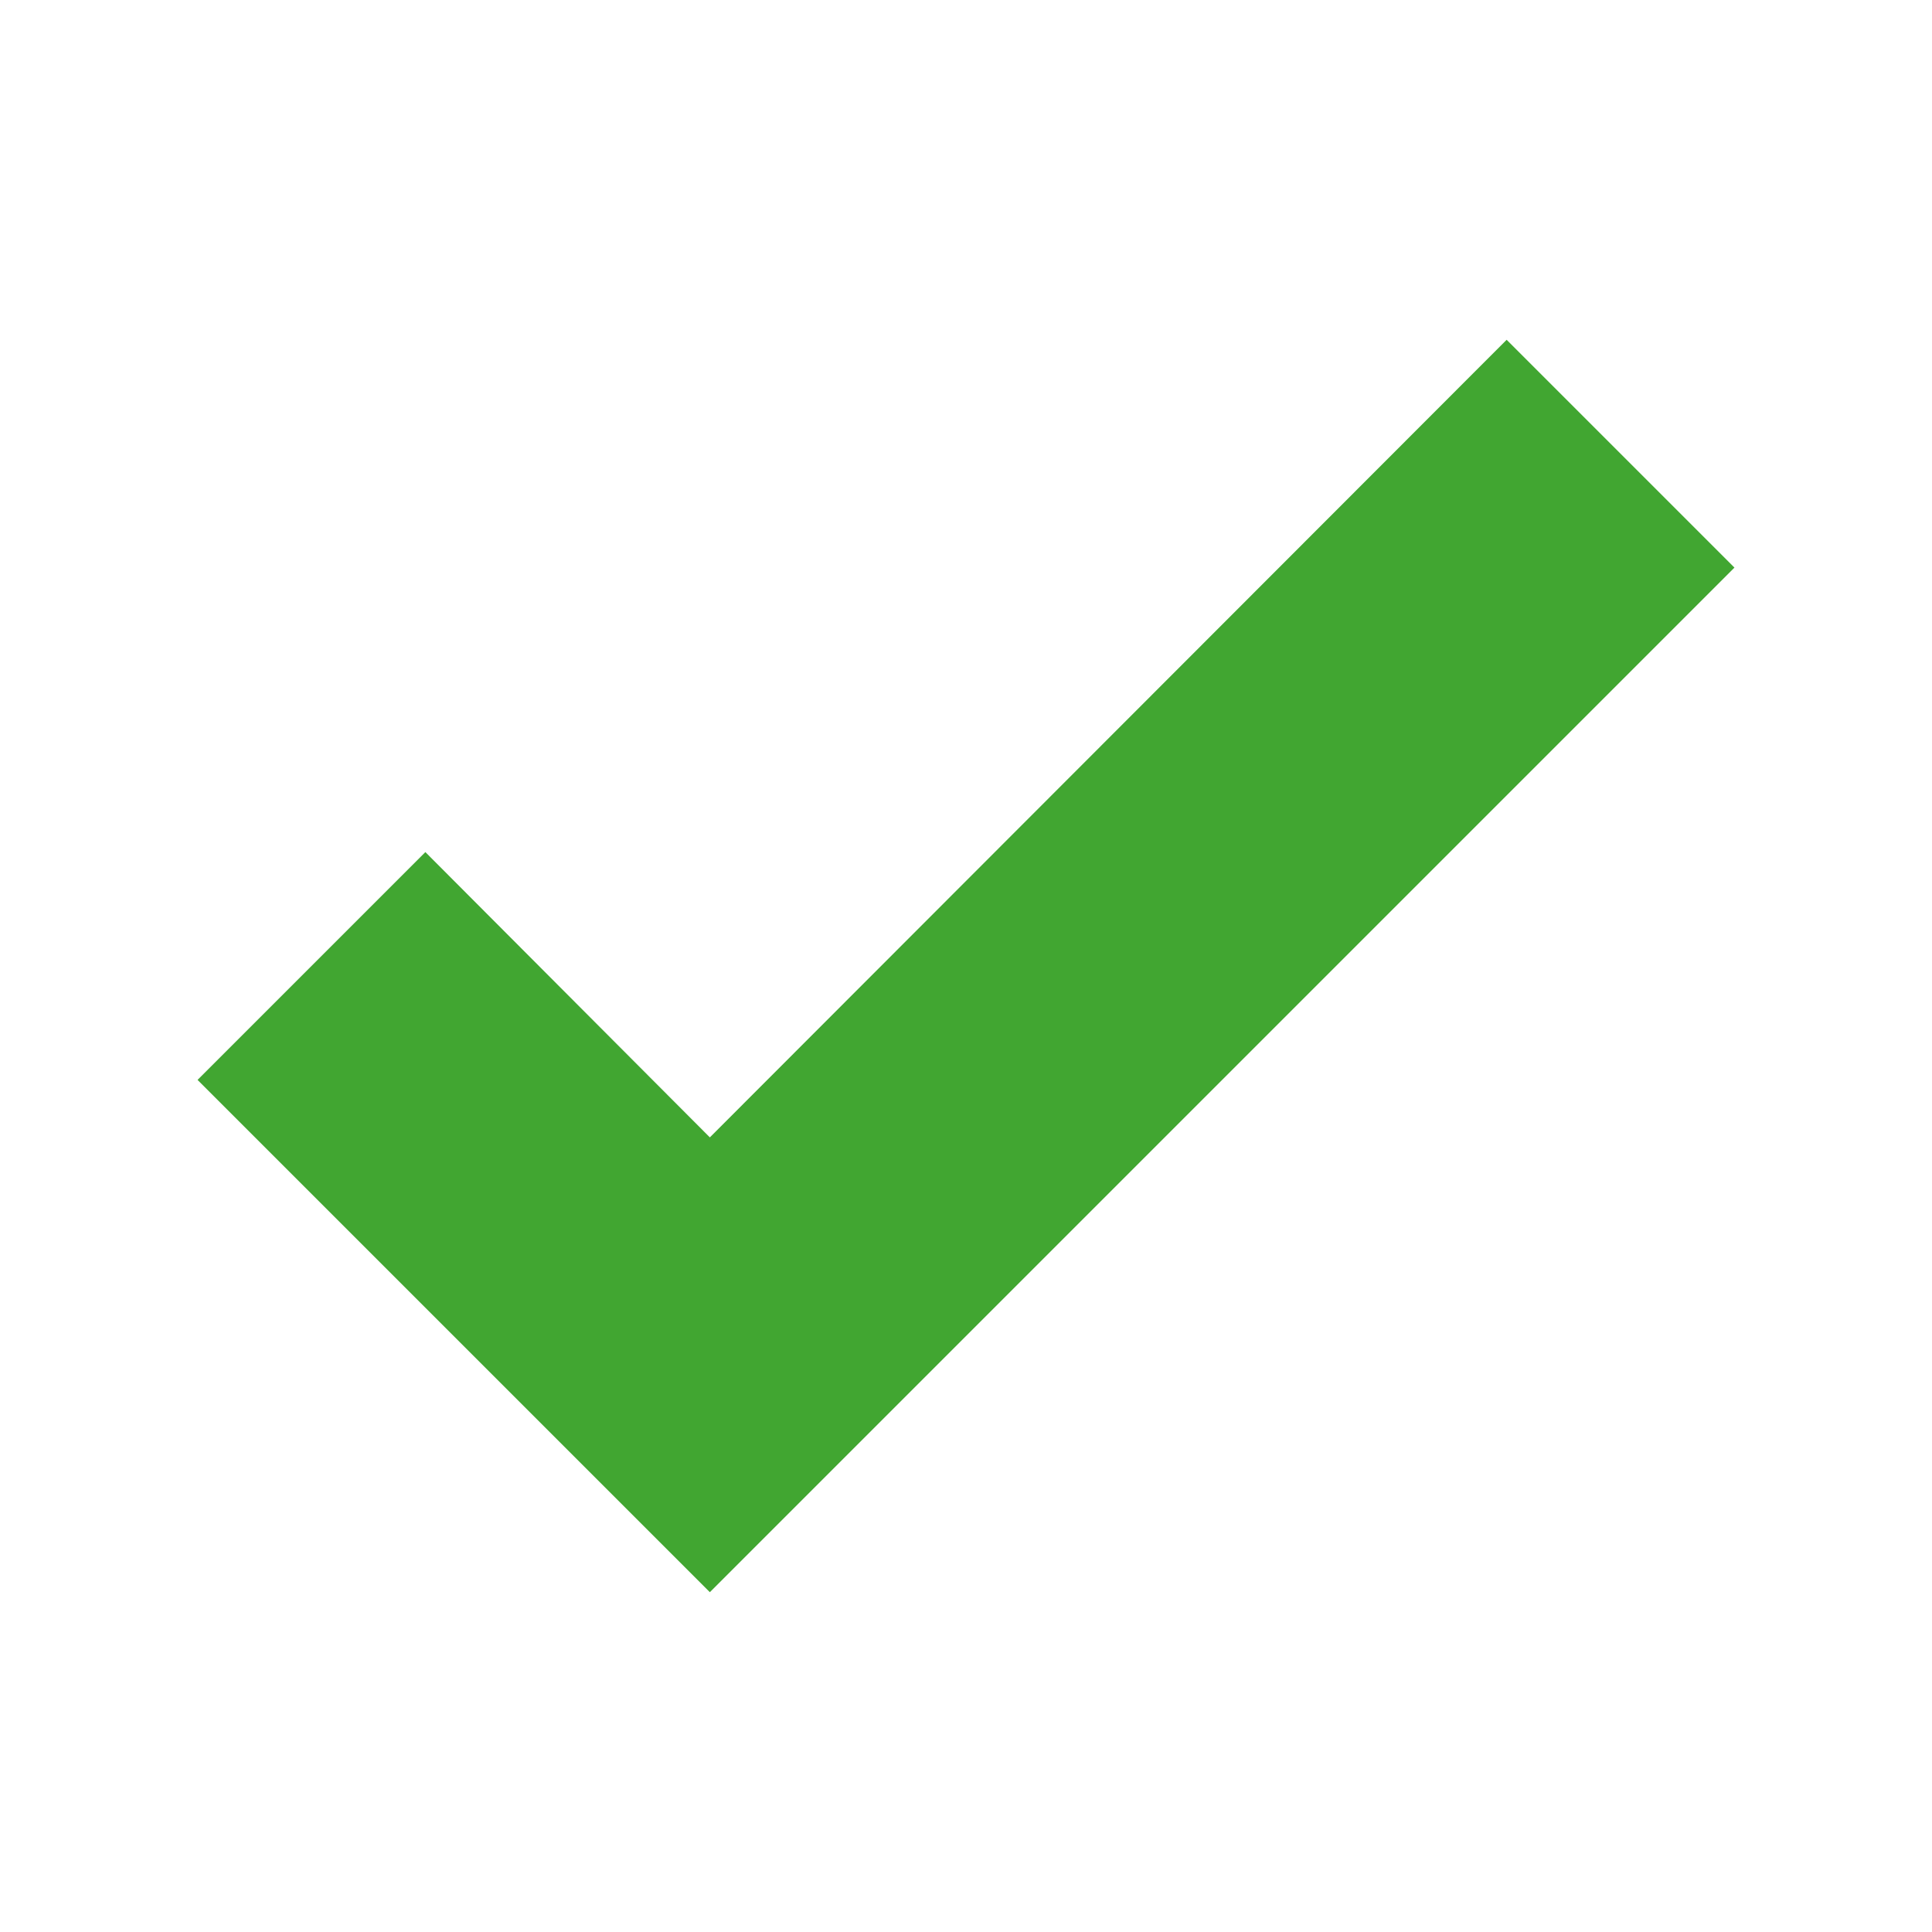
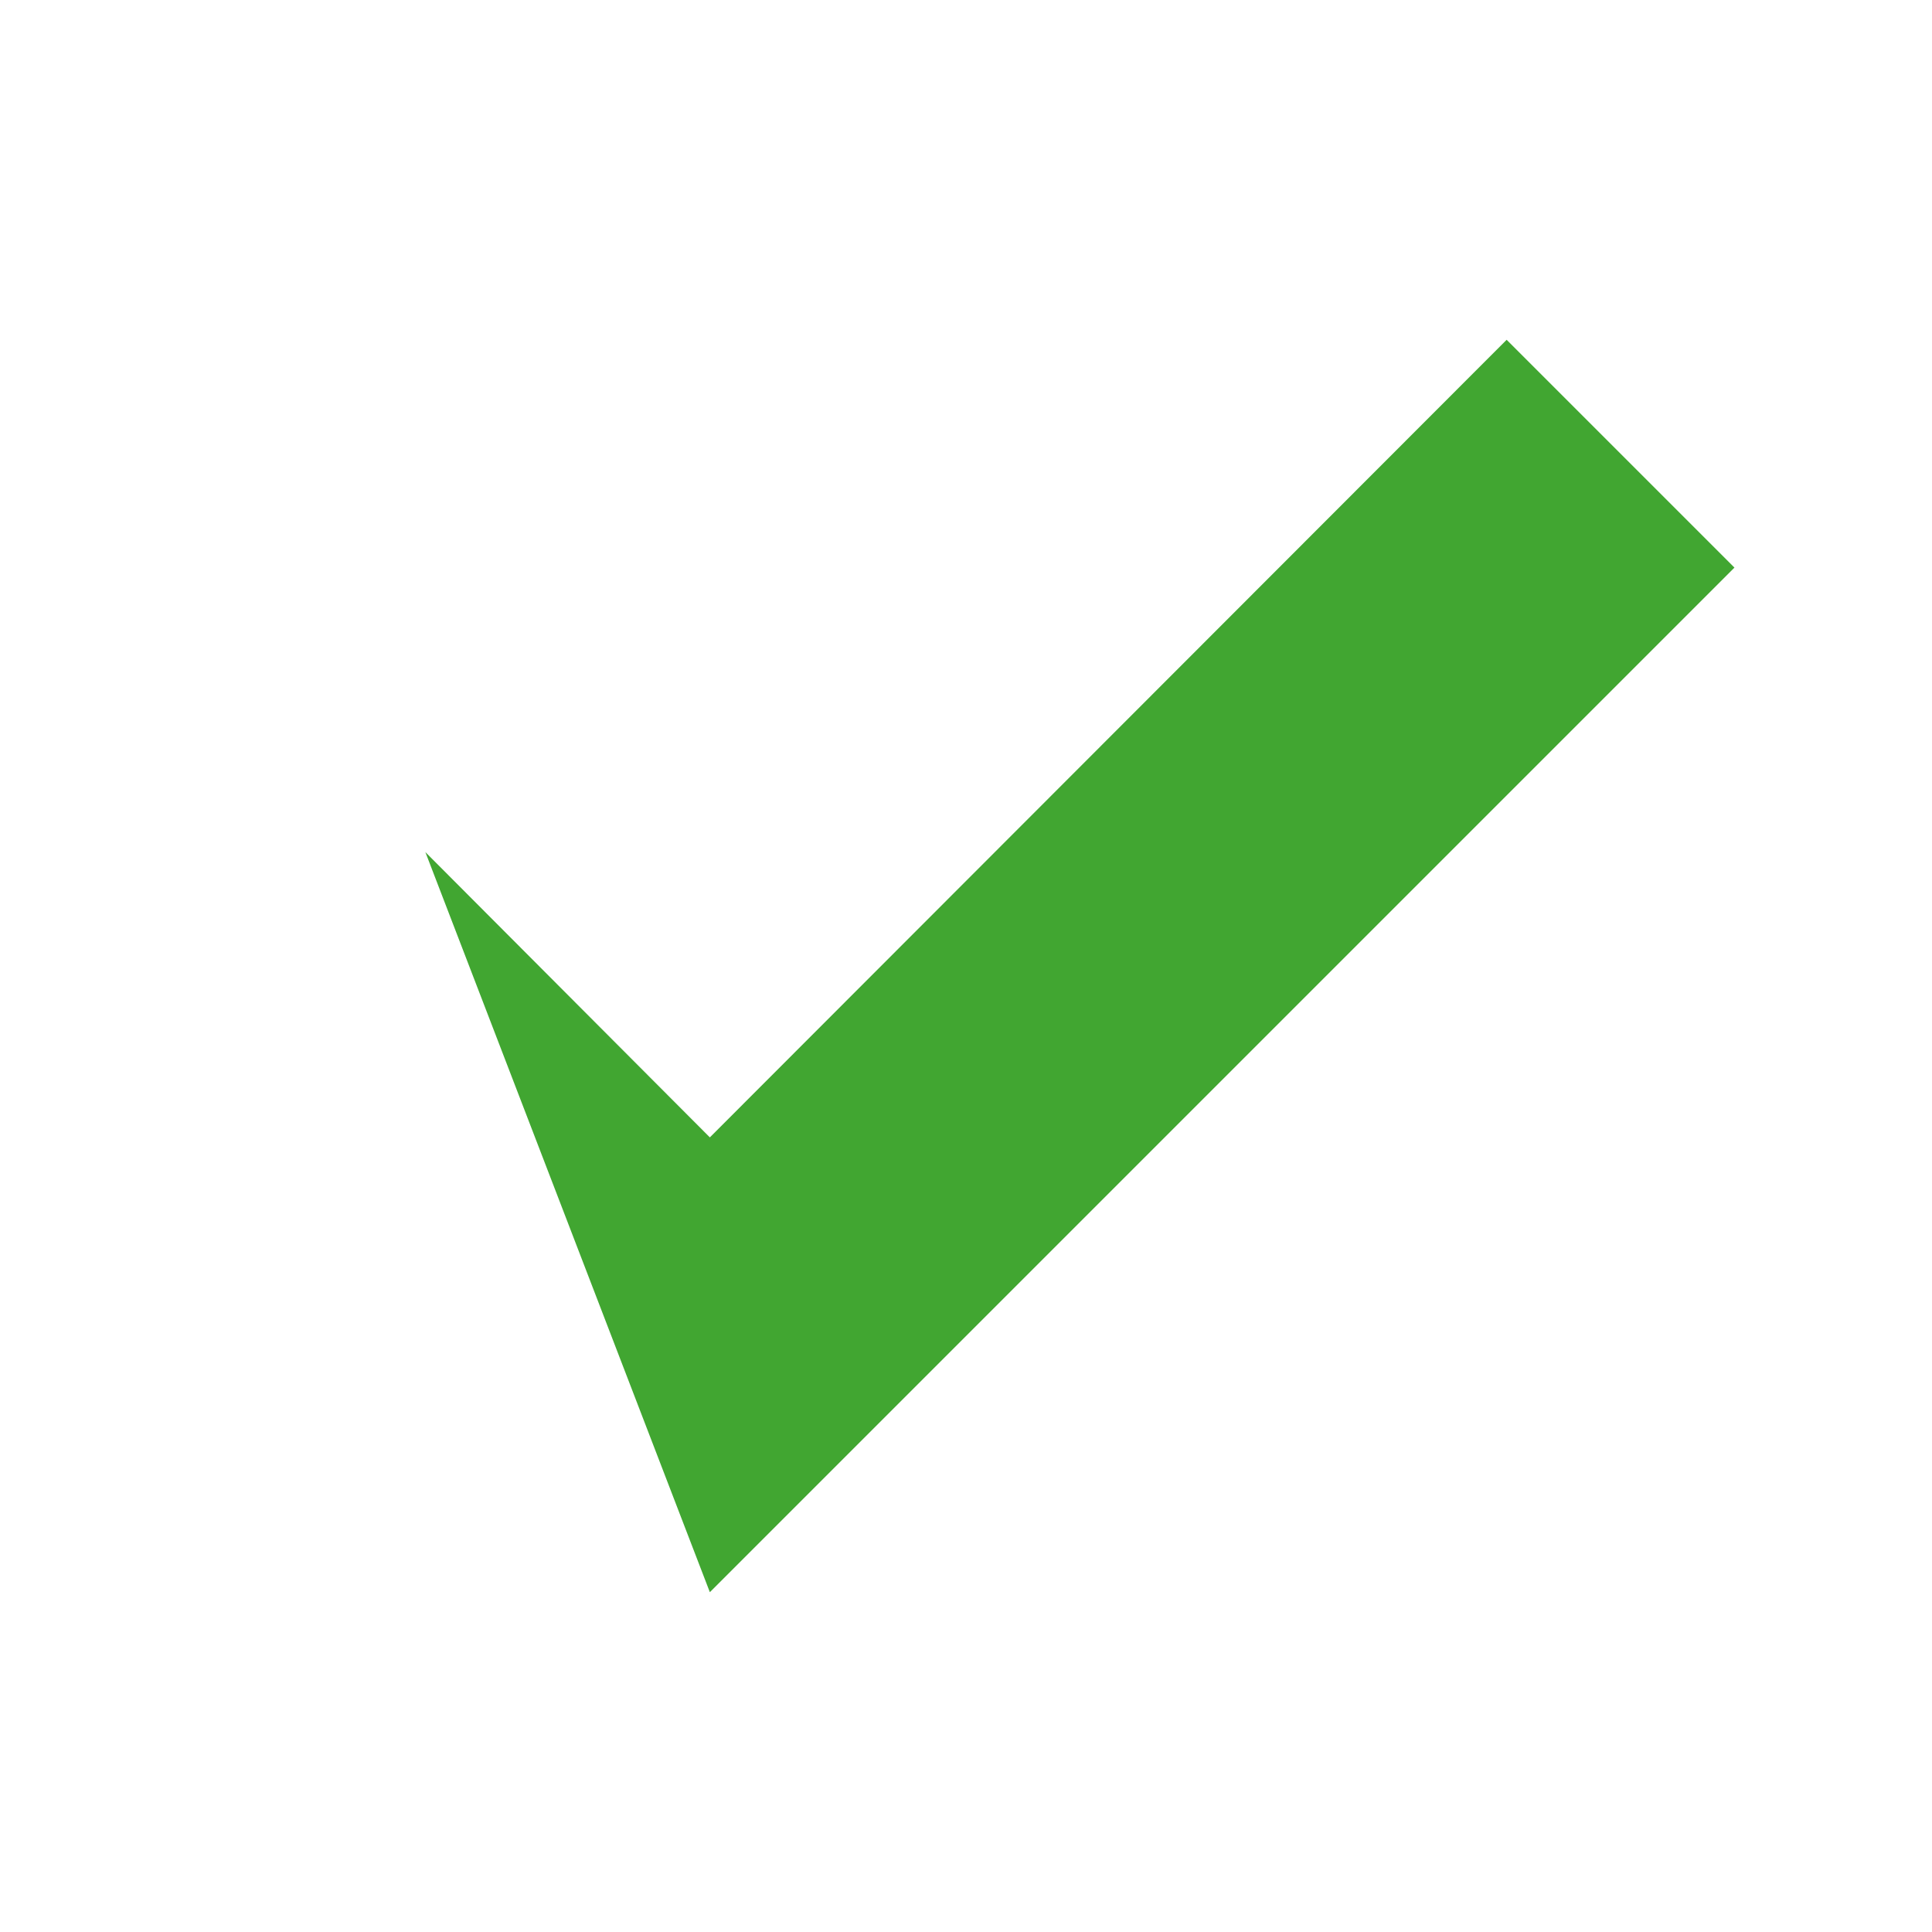
<svg xmlns="http://www.w3.org/2000/svg" width="96" height="96" viewBox="0 0 96 96" fill="none">
-   <path d="M35.272 79.115L9.816 53.66L21.136 42.34L35.272 56.516L74.864 16.884L86.184 28.204L35.272 79.115Z" fill="#41A631" />
+   <path d="M35.272 79.115L21.136 42.34L35.272 56.516L74.864 16.884L86.184 28.204L35.272 79.115Z" fill="#41A631" />
</svg>